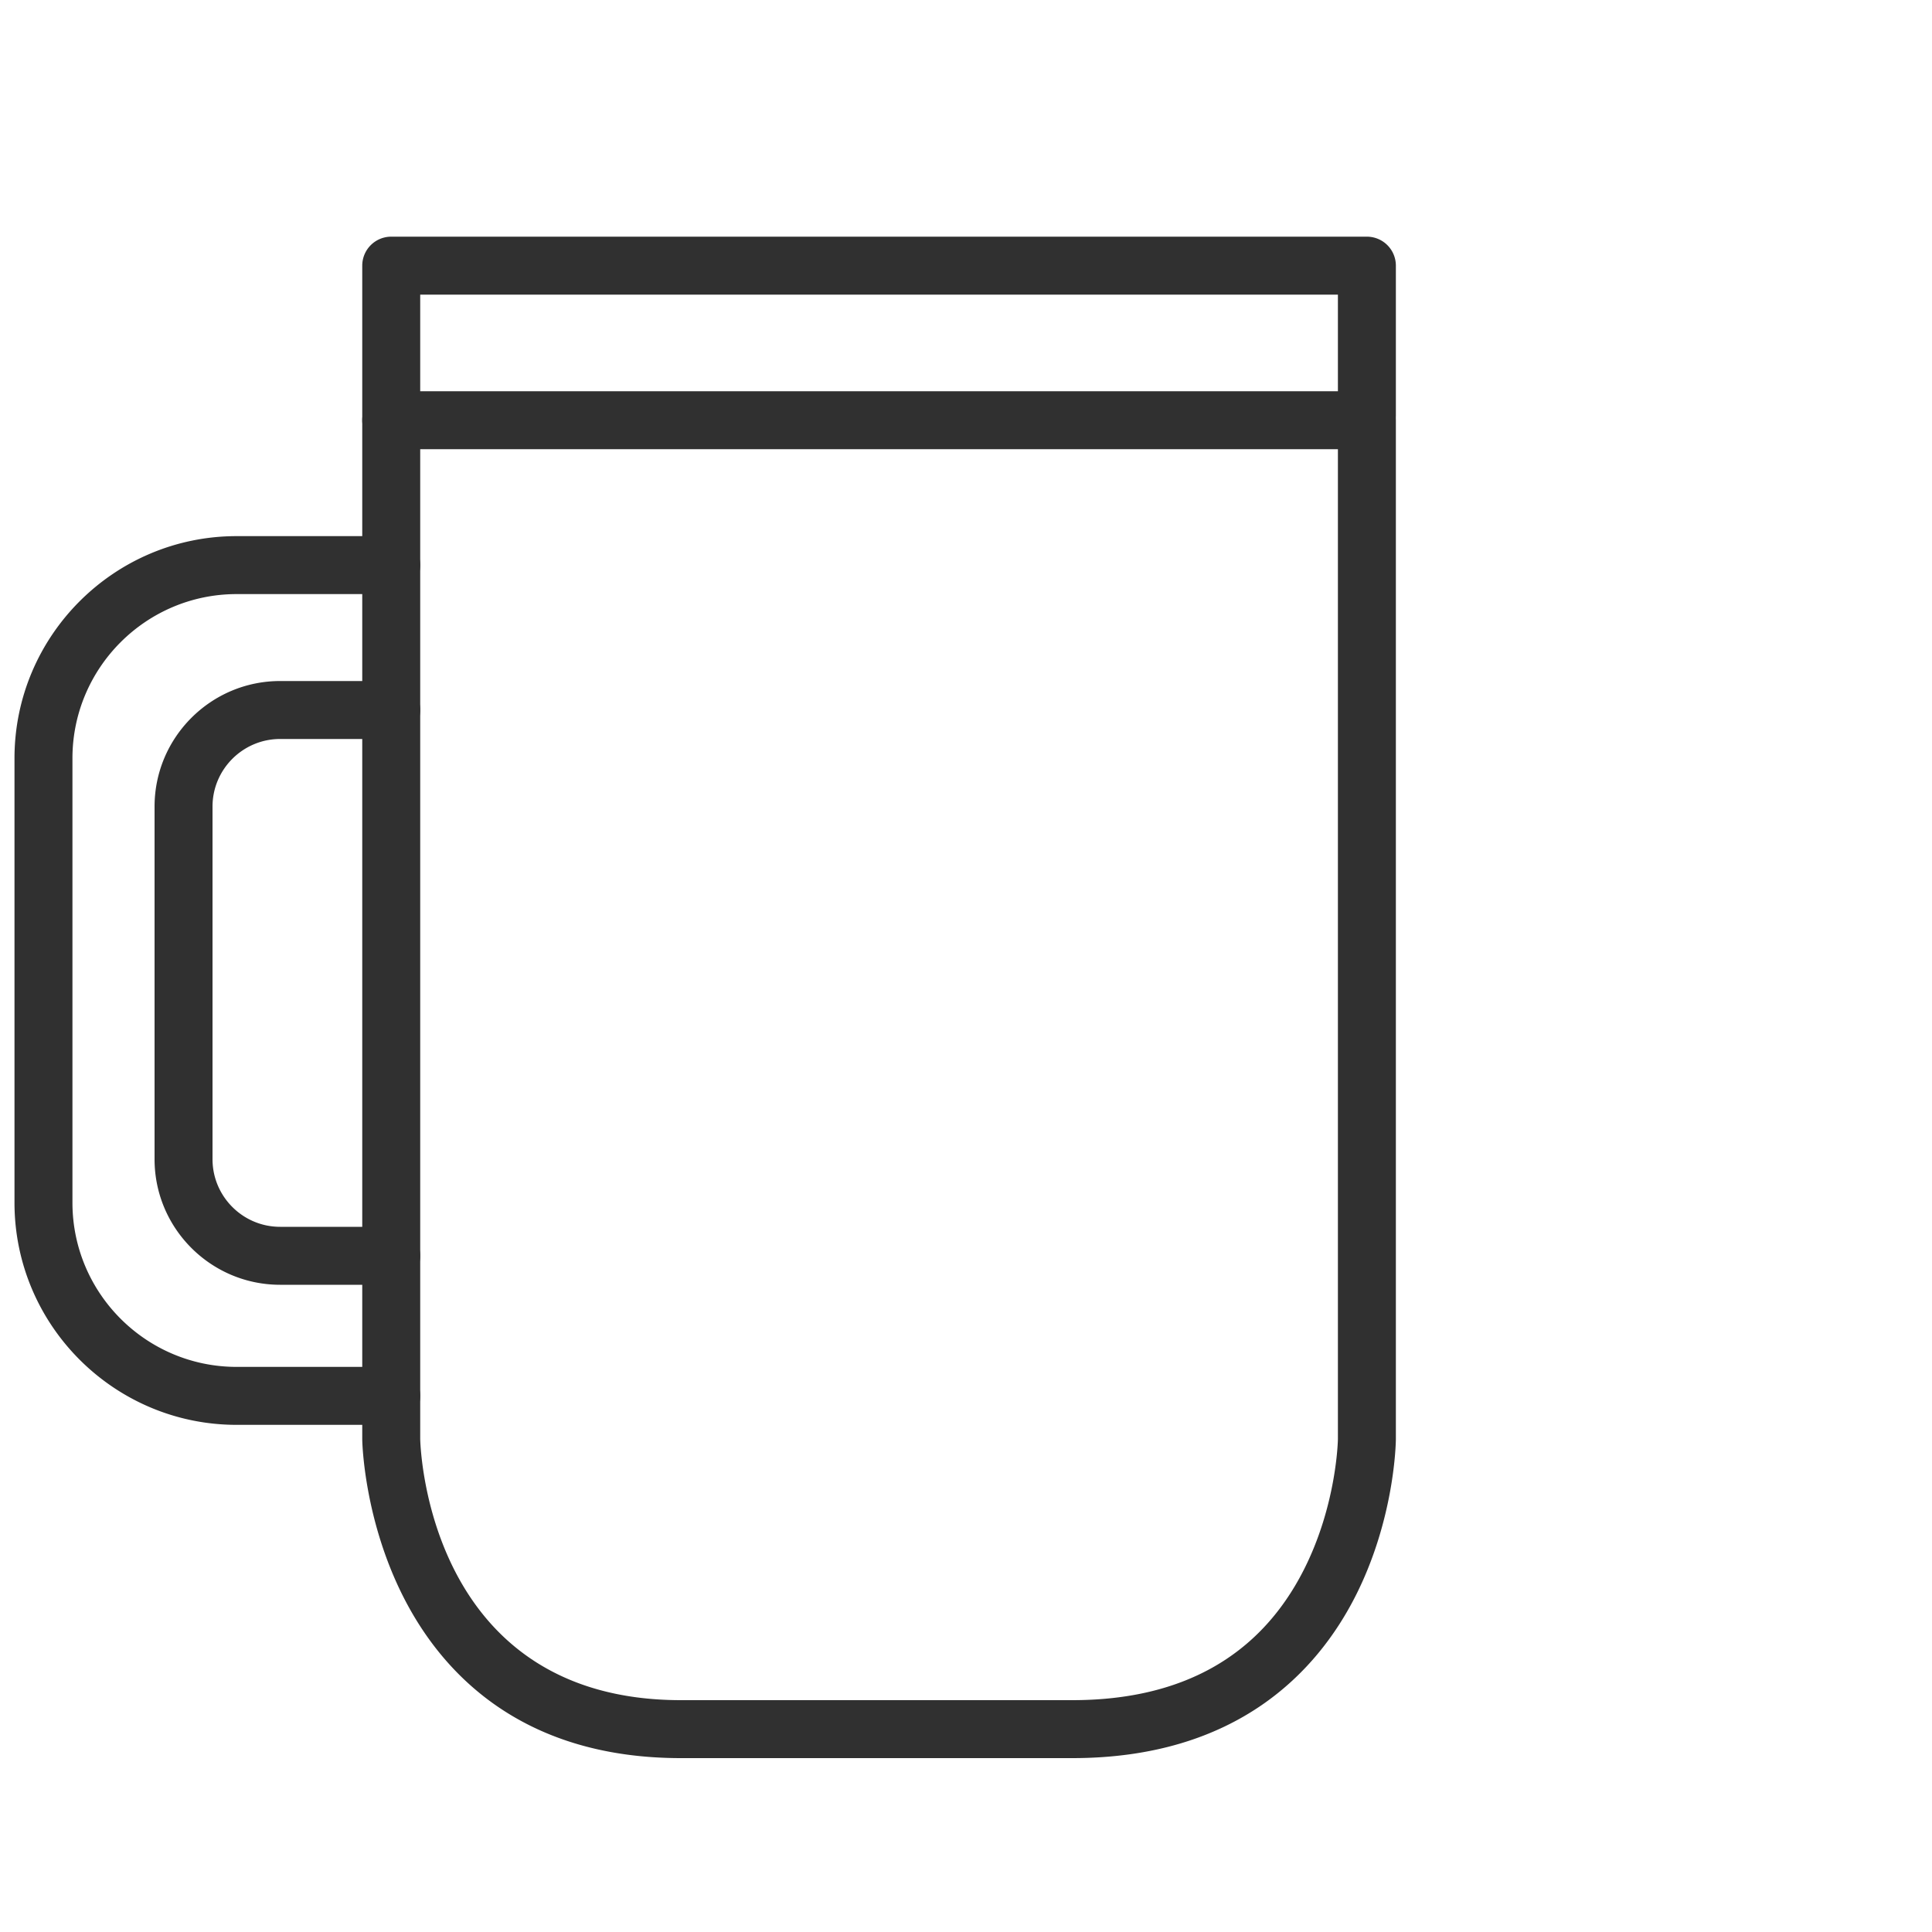
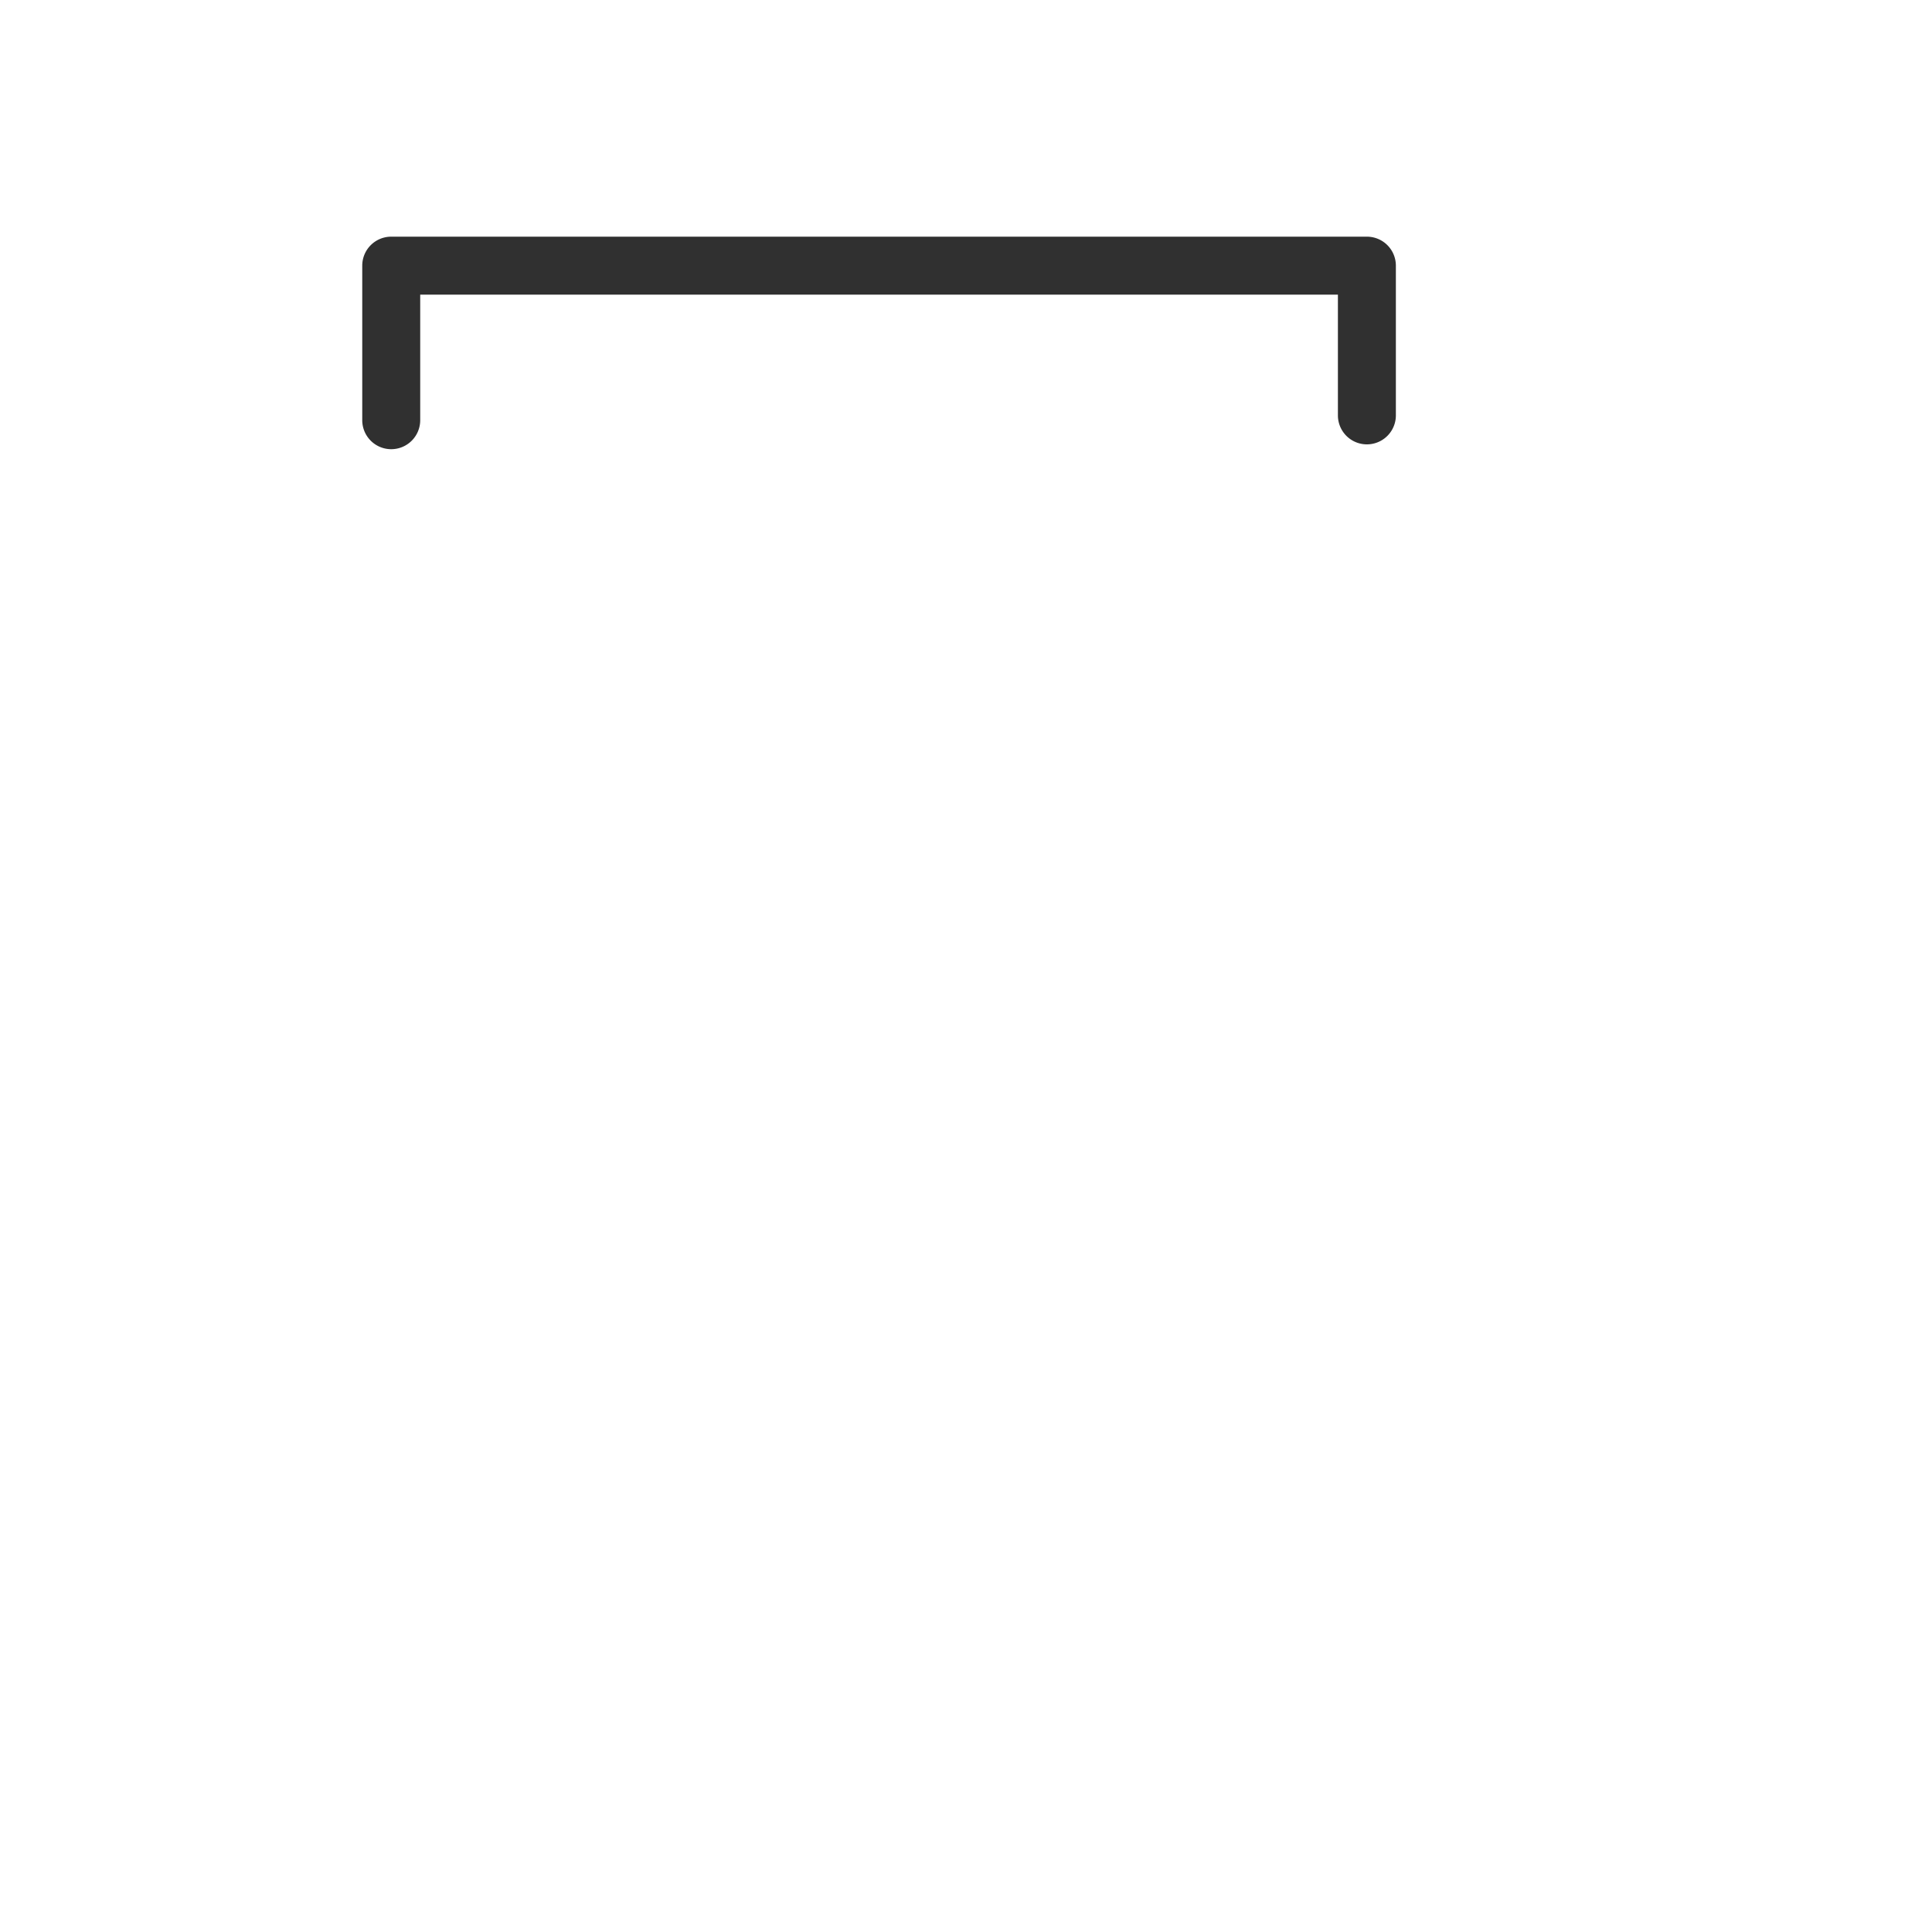
<svg xmlns="http://www.w3.org/2000/svg" width="400" height="400" viewBox="0 0 400 400" xml:space="preserve">
  <path fill="#303030" d="M81 93a6 6 0 0 1-6-6V55a6 6 0 0 1 6-6h202a6 6 0 0 1 6 6v31a6 6 0 0 1-12 0V61H87v26a6 6 0 0 1-6 6" />
-   <path fill="#303030" d="M222 364h-81c-33.466 0-49.705-18.097-57.435-33.277-8.17-16.047-8.552-31.944-8.564-32.612L75 298V87a6 6 0 0 1 6-6h202a6 6 0 0 1 6 6v211c-.007.729-.257 16.662-8.508 32.739C272.704 345.913 256.234 364 222 364M87 297.932c.07 2.737 2.108 54.068 54 54.068h81c22.622 0 38.709-8.996 47.815-26.739 6.971-13.581 7.184-27.184 7.185-27.319V93H87z" />
-   <path fill="#303030" d="M81 266H58c-14.336 0-26-11.663-26-26v-73c0-14.336 11.664-26 26-26h23a6 6 0 0 1 0 12H58c-7.72 0-14 6.28-14 14v73c0 7.72 6.28 14 14 14h23a6 6 0 0 1 0 12" />
-   <path fill="#303030" d="M81 295H49c-25.364 0-46-20.636-46-46v-92c0-25.364 20.636-46 46-46h32a6 6 0 0 1 0 12H49c-18.748 0-34 15.252-34 34v92c0 18.748 15.252 34 34 34h32a6 6 0 0 1 0 12" />
</svg>